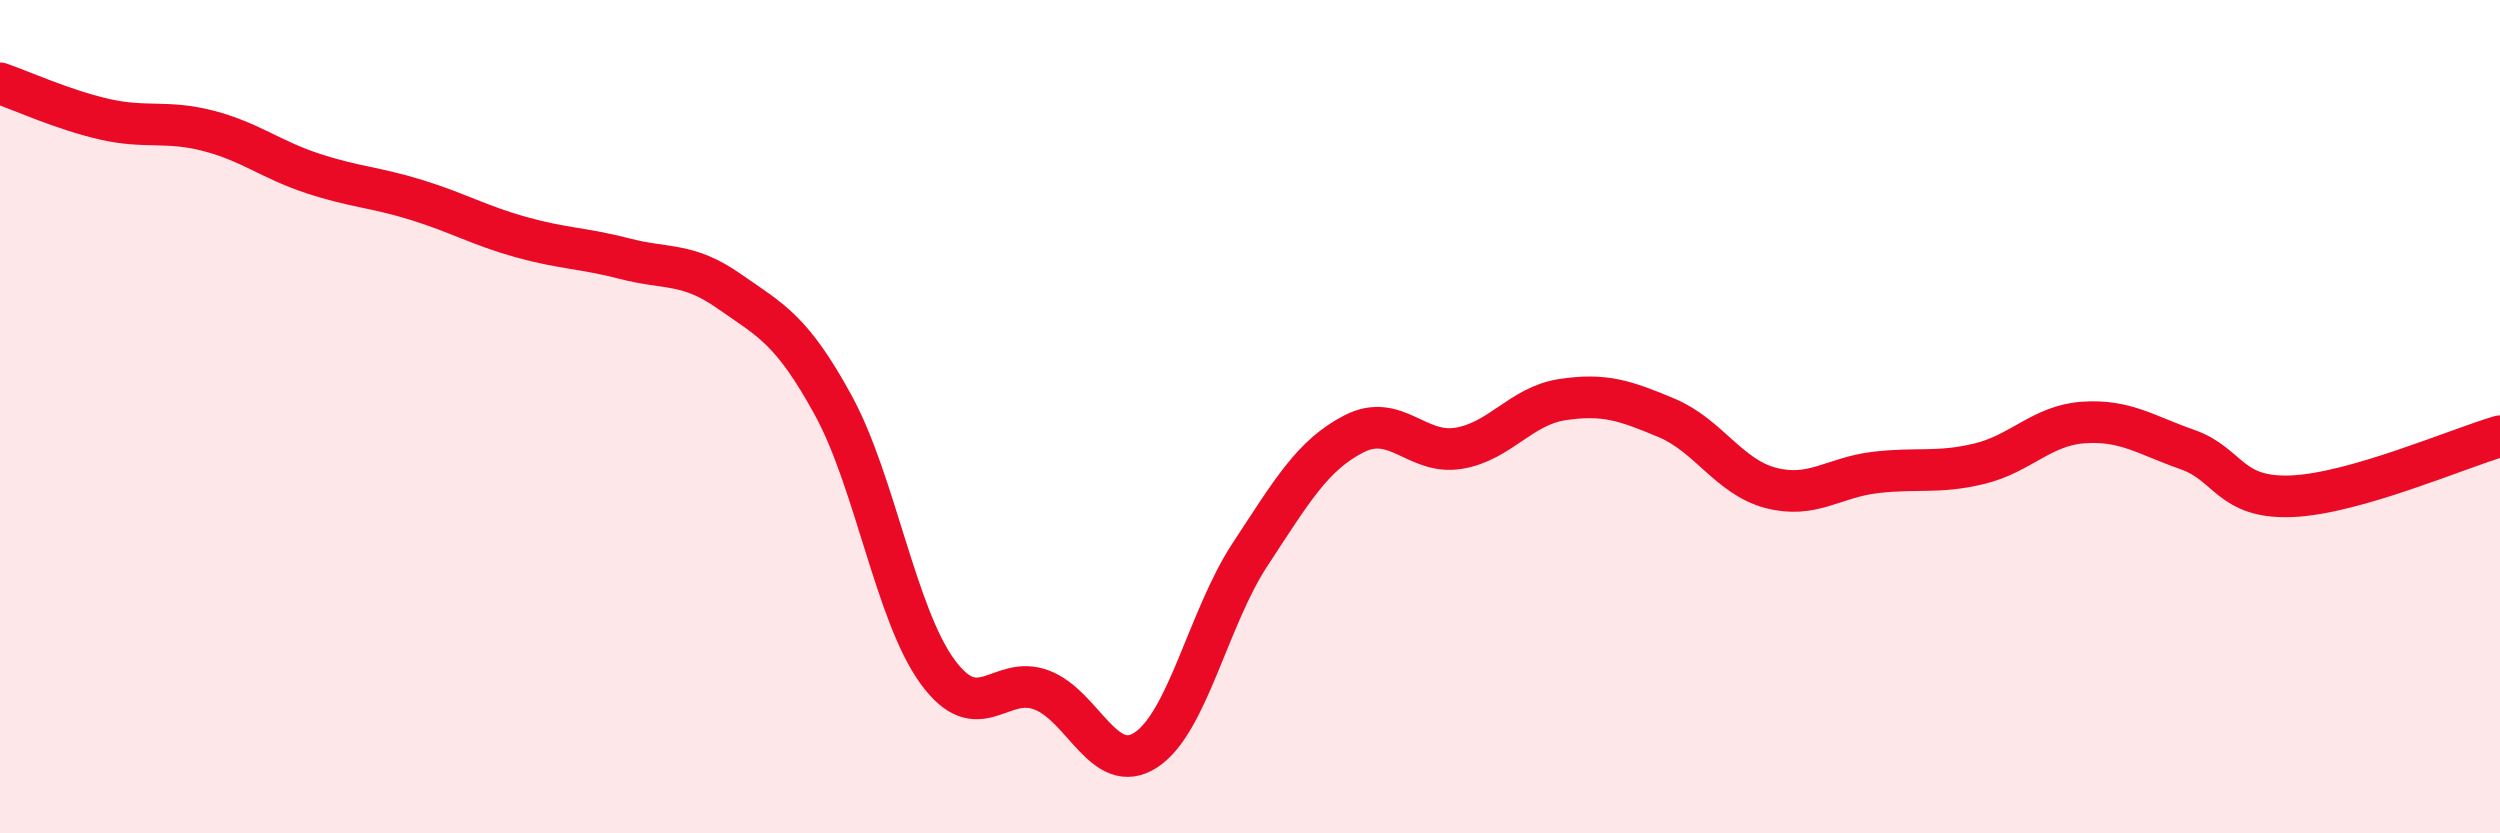
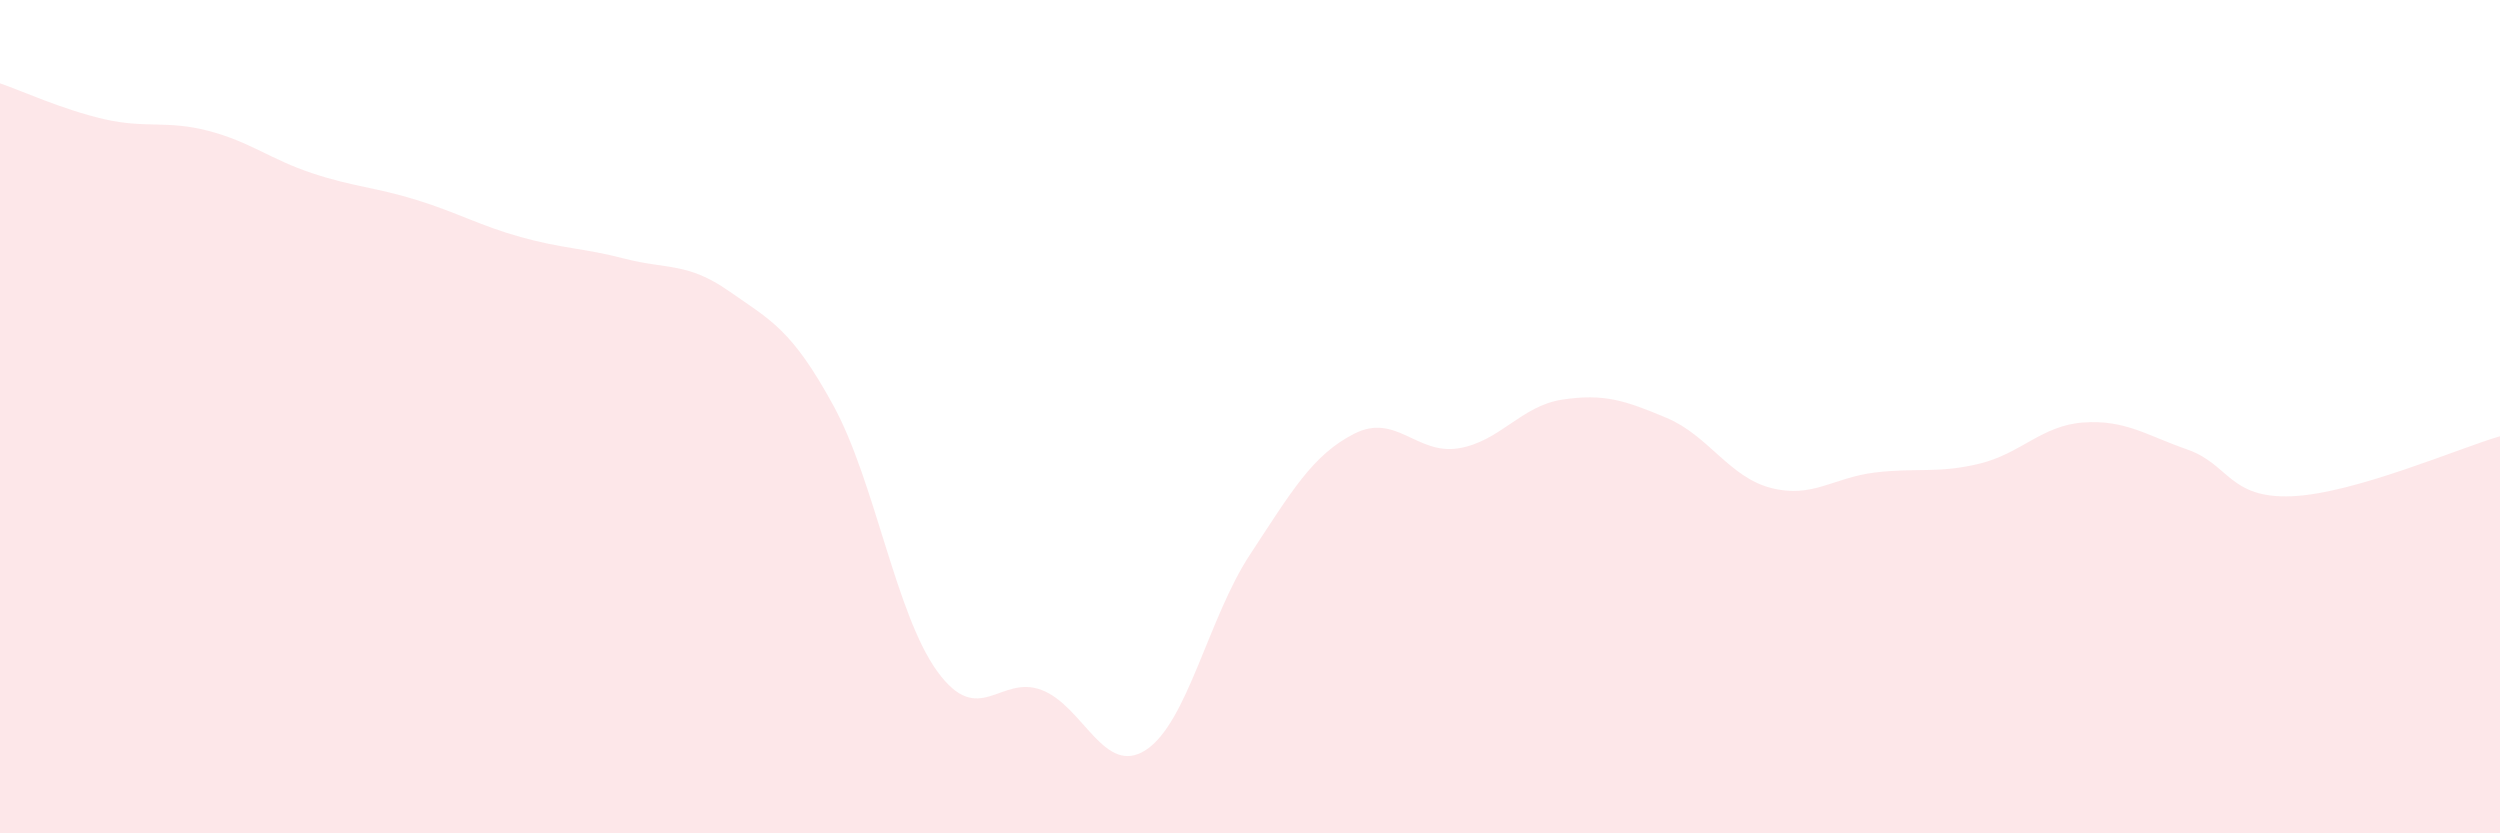
<svg xmlns="http://www.w3.org/2000/svg" width="60" height="20" viewBox="0 0 60 20">
  <path d="M 0,2 C 0.5,2.17 1.5,2.63 2.5,2.86 C 3.5,3.09 4,2.88 5,3.14 C 6,3.4 6.5,3.83 7.5,4.16 C 8.5,4.49 9,4.49 10,4.8 C 11,5.11 11.5,5.41 12.5,5.69 C 13.5,5.97 14,5.95 15,6.21 C 16,6.47 16.5,6.29 17.5,6.99 C 18.5,7.69 19,7.9 20,9.73 C 21,11.56 21.5,14.75 22.5,16.12 C 23.5,17.49 24,16.18 25,16.56 C 26,16.94 26.5,18.65 27.5,18 C 28.5,17.35 29,14.83 30,13.31 C 31,11.79 31.5,10.92 32.5,10.41 C 33.5,9.9 34,10.92 35,10.76 C 36,10.6 36.5,9.74 37.5,9.59 C 38.5,9.44 39,9.61 40,10.03 C 41,10.45 41.5,11.45 42.5,11.71 C 43.5,11.97 44,11.46 45,11.34 C 46,11.22 46.5,11.37 47.5,11.13 C 48.5,10.89 49,10.21 50,10.14 C 51,10.07 51.5,10.44 52.5,10.79 C 53.5,11.14 53.5,11.97 55,11.91 C 56.5,11.85 59,10.76 60,10.47L60 20L0 20Z" fill="#EB0A25" opacity="0.1" stroke-linecap="round" stroke-linejoin="round" />
-   <path d="M 0,2 C 0.5,2.17 1.5,2.63 2.5,2.86 C 3.5,3.09 4,2.88 5,3.14 C 6,3.4 6.5,3.83 7.5,4.16 C 8.5,4.49 9,4.49 10,4.8 C 11,5.11 11.5,5.41 12.5,5.69 C 13.5,5.97 14,5.95 15,6.21 C 16,6.47 16.5,6.29 17.5,6.99 C 18.5,7.69 19,7.9 20,9.73 C 21,11.56 21.5,14.75 22.5,16.12 C 23.5,17.49 24,16.18 25,16.56 C 26,16.94 26.5,18.65 27.5,18 C 28.5,17.35 29,14.83 30,13.31 C 31,11.79 31.5,10.92 32.5,10.41 C 33.5,9.9 34,10.92 35,10.76 C 36,10.6 36.5,9.74 37.5,9.59 C 38.5,9.44 39,9.61 40,10.03 C 41,10.45 41.5,11.45 42.5,11.71 C 43.5,11.97 44,11.46 45,11.34 C 46,11.22 46.5,11.37 47.5,11.13 C 48.5,10.89 49,10.21 50,10.14 C 51,10.07 51.5,10.44 52.5,10.79 C 53.5,11.14 53.5,11.97 55,11.91 C 56.5,11.85 59,10.76 60,10.47" stroke="#EB0A25" stroke-width="1" fill="none" stroke-linecap="round" stroke-linejoin="round" />
</svg>